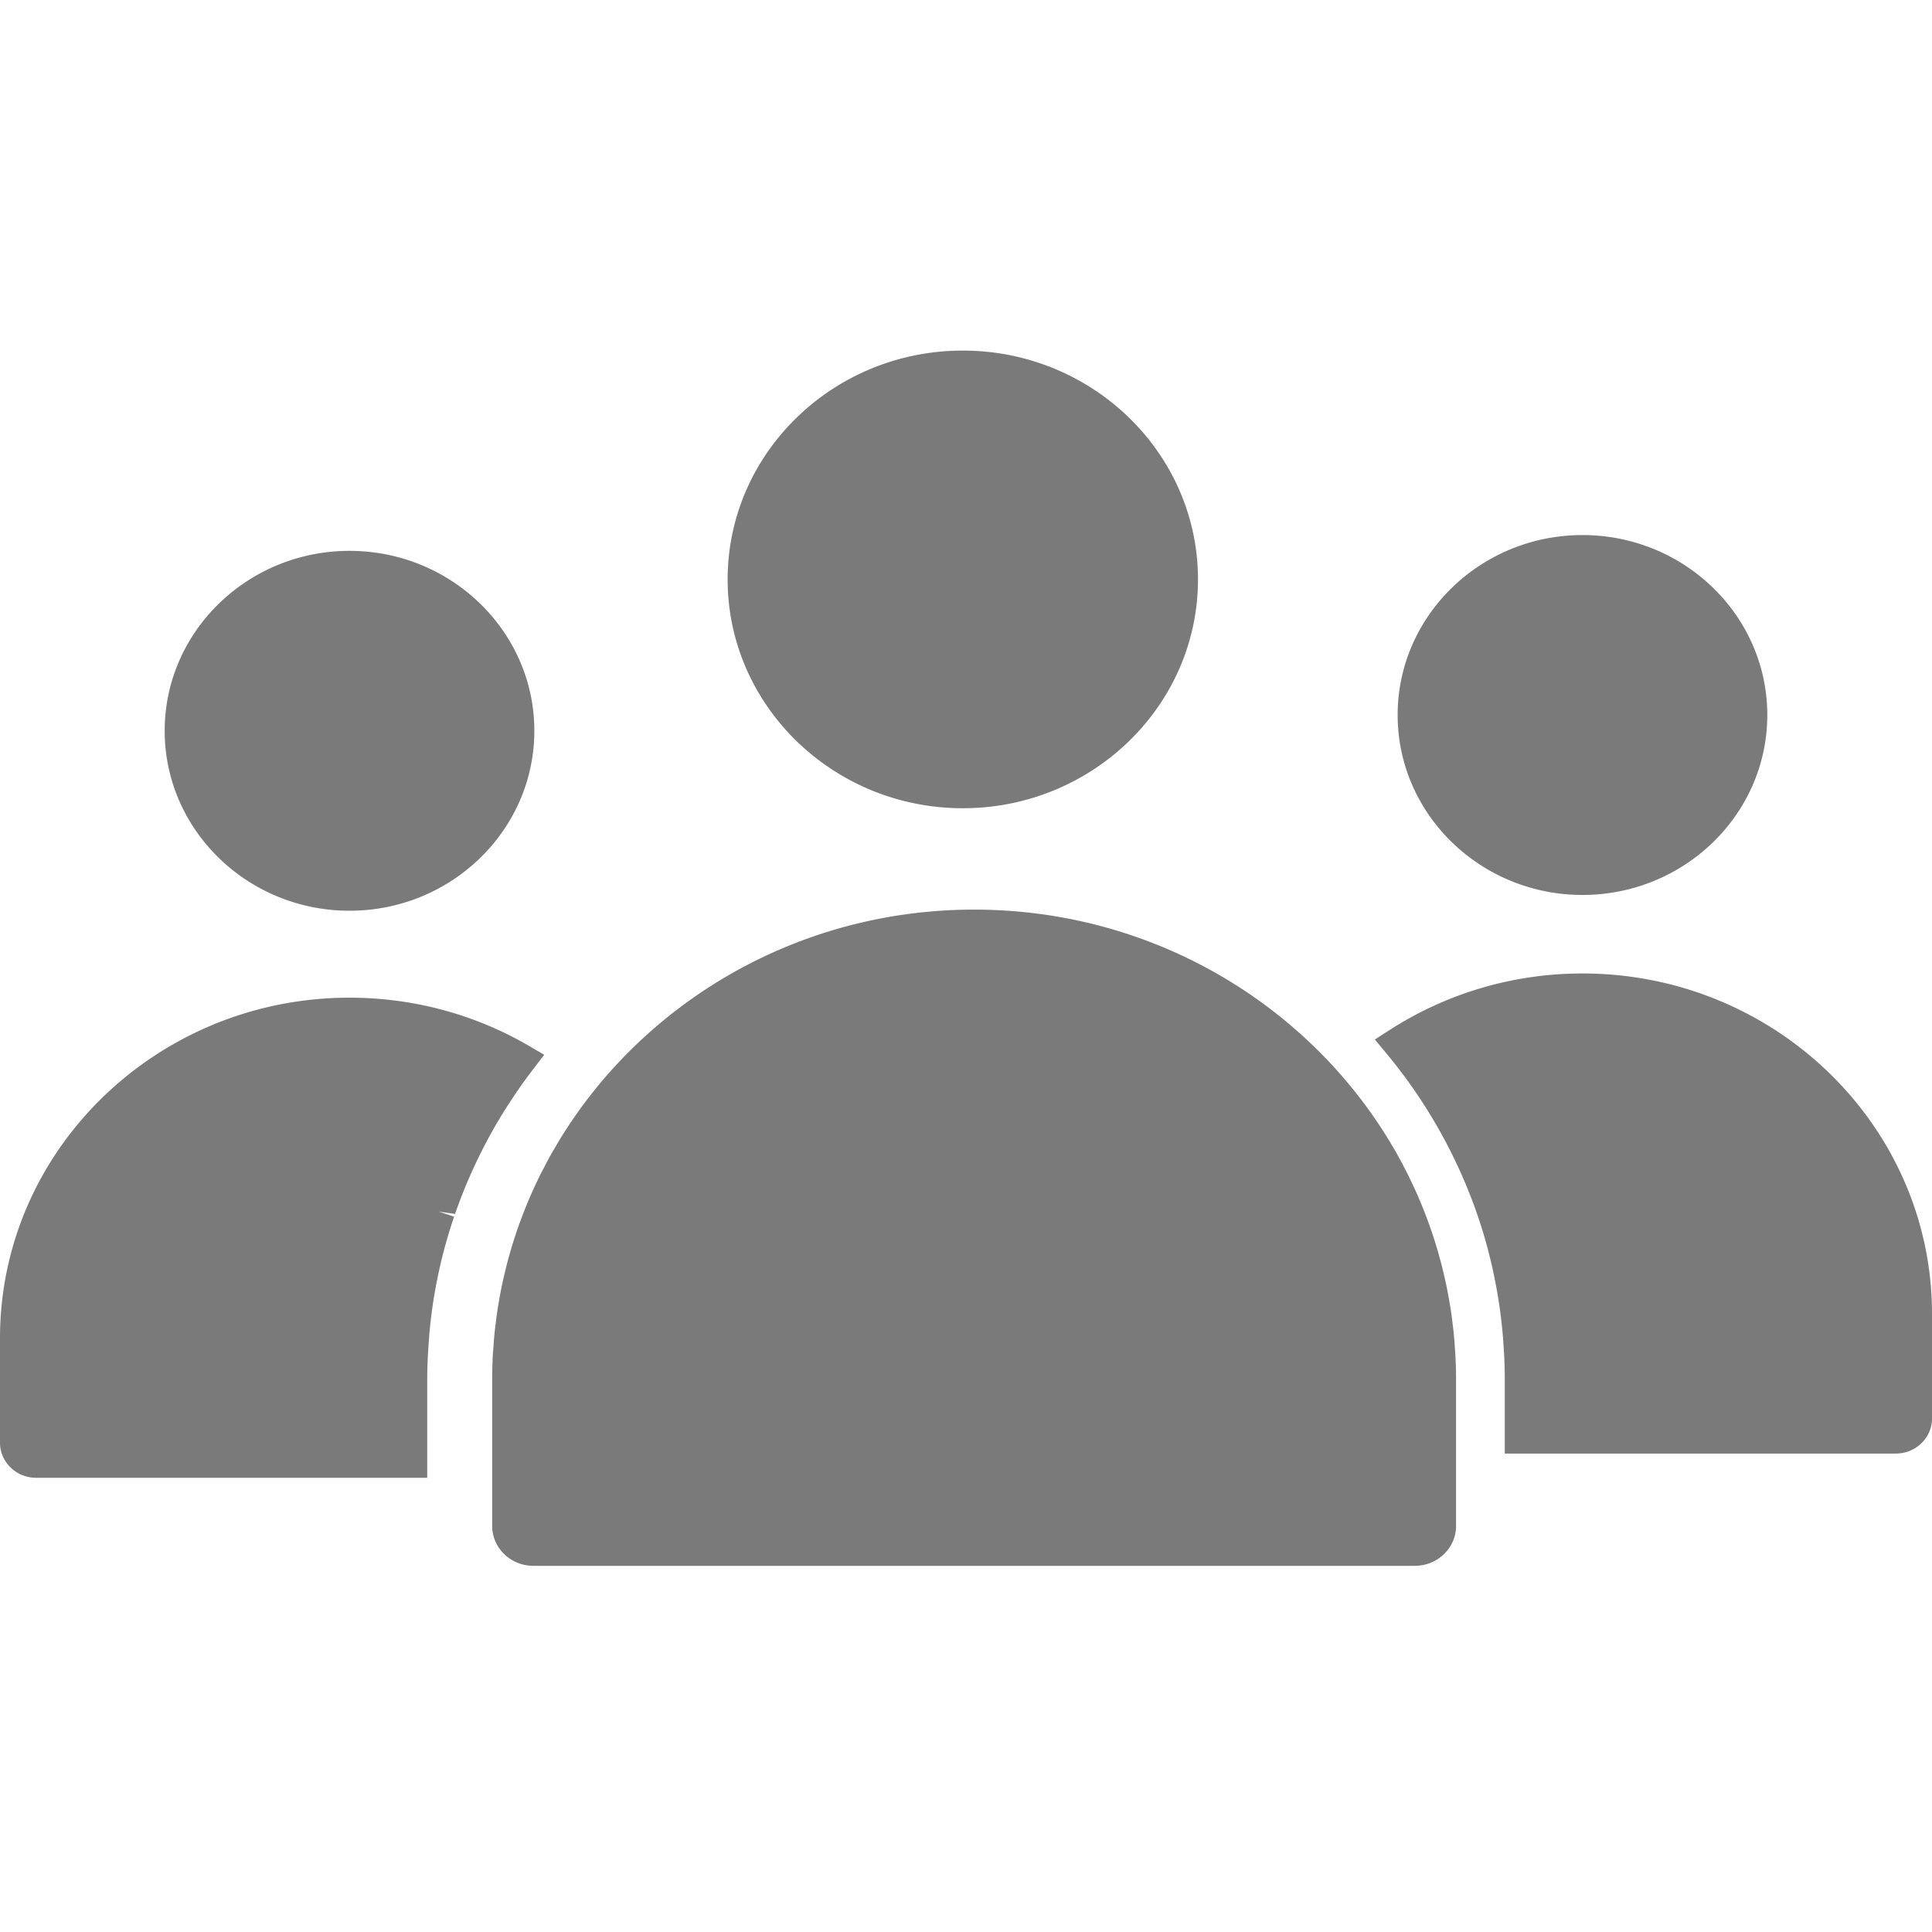
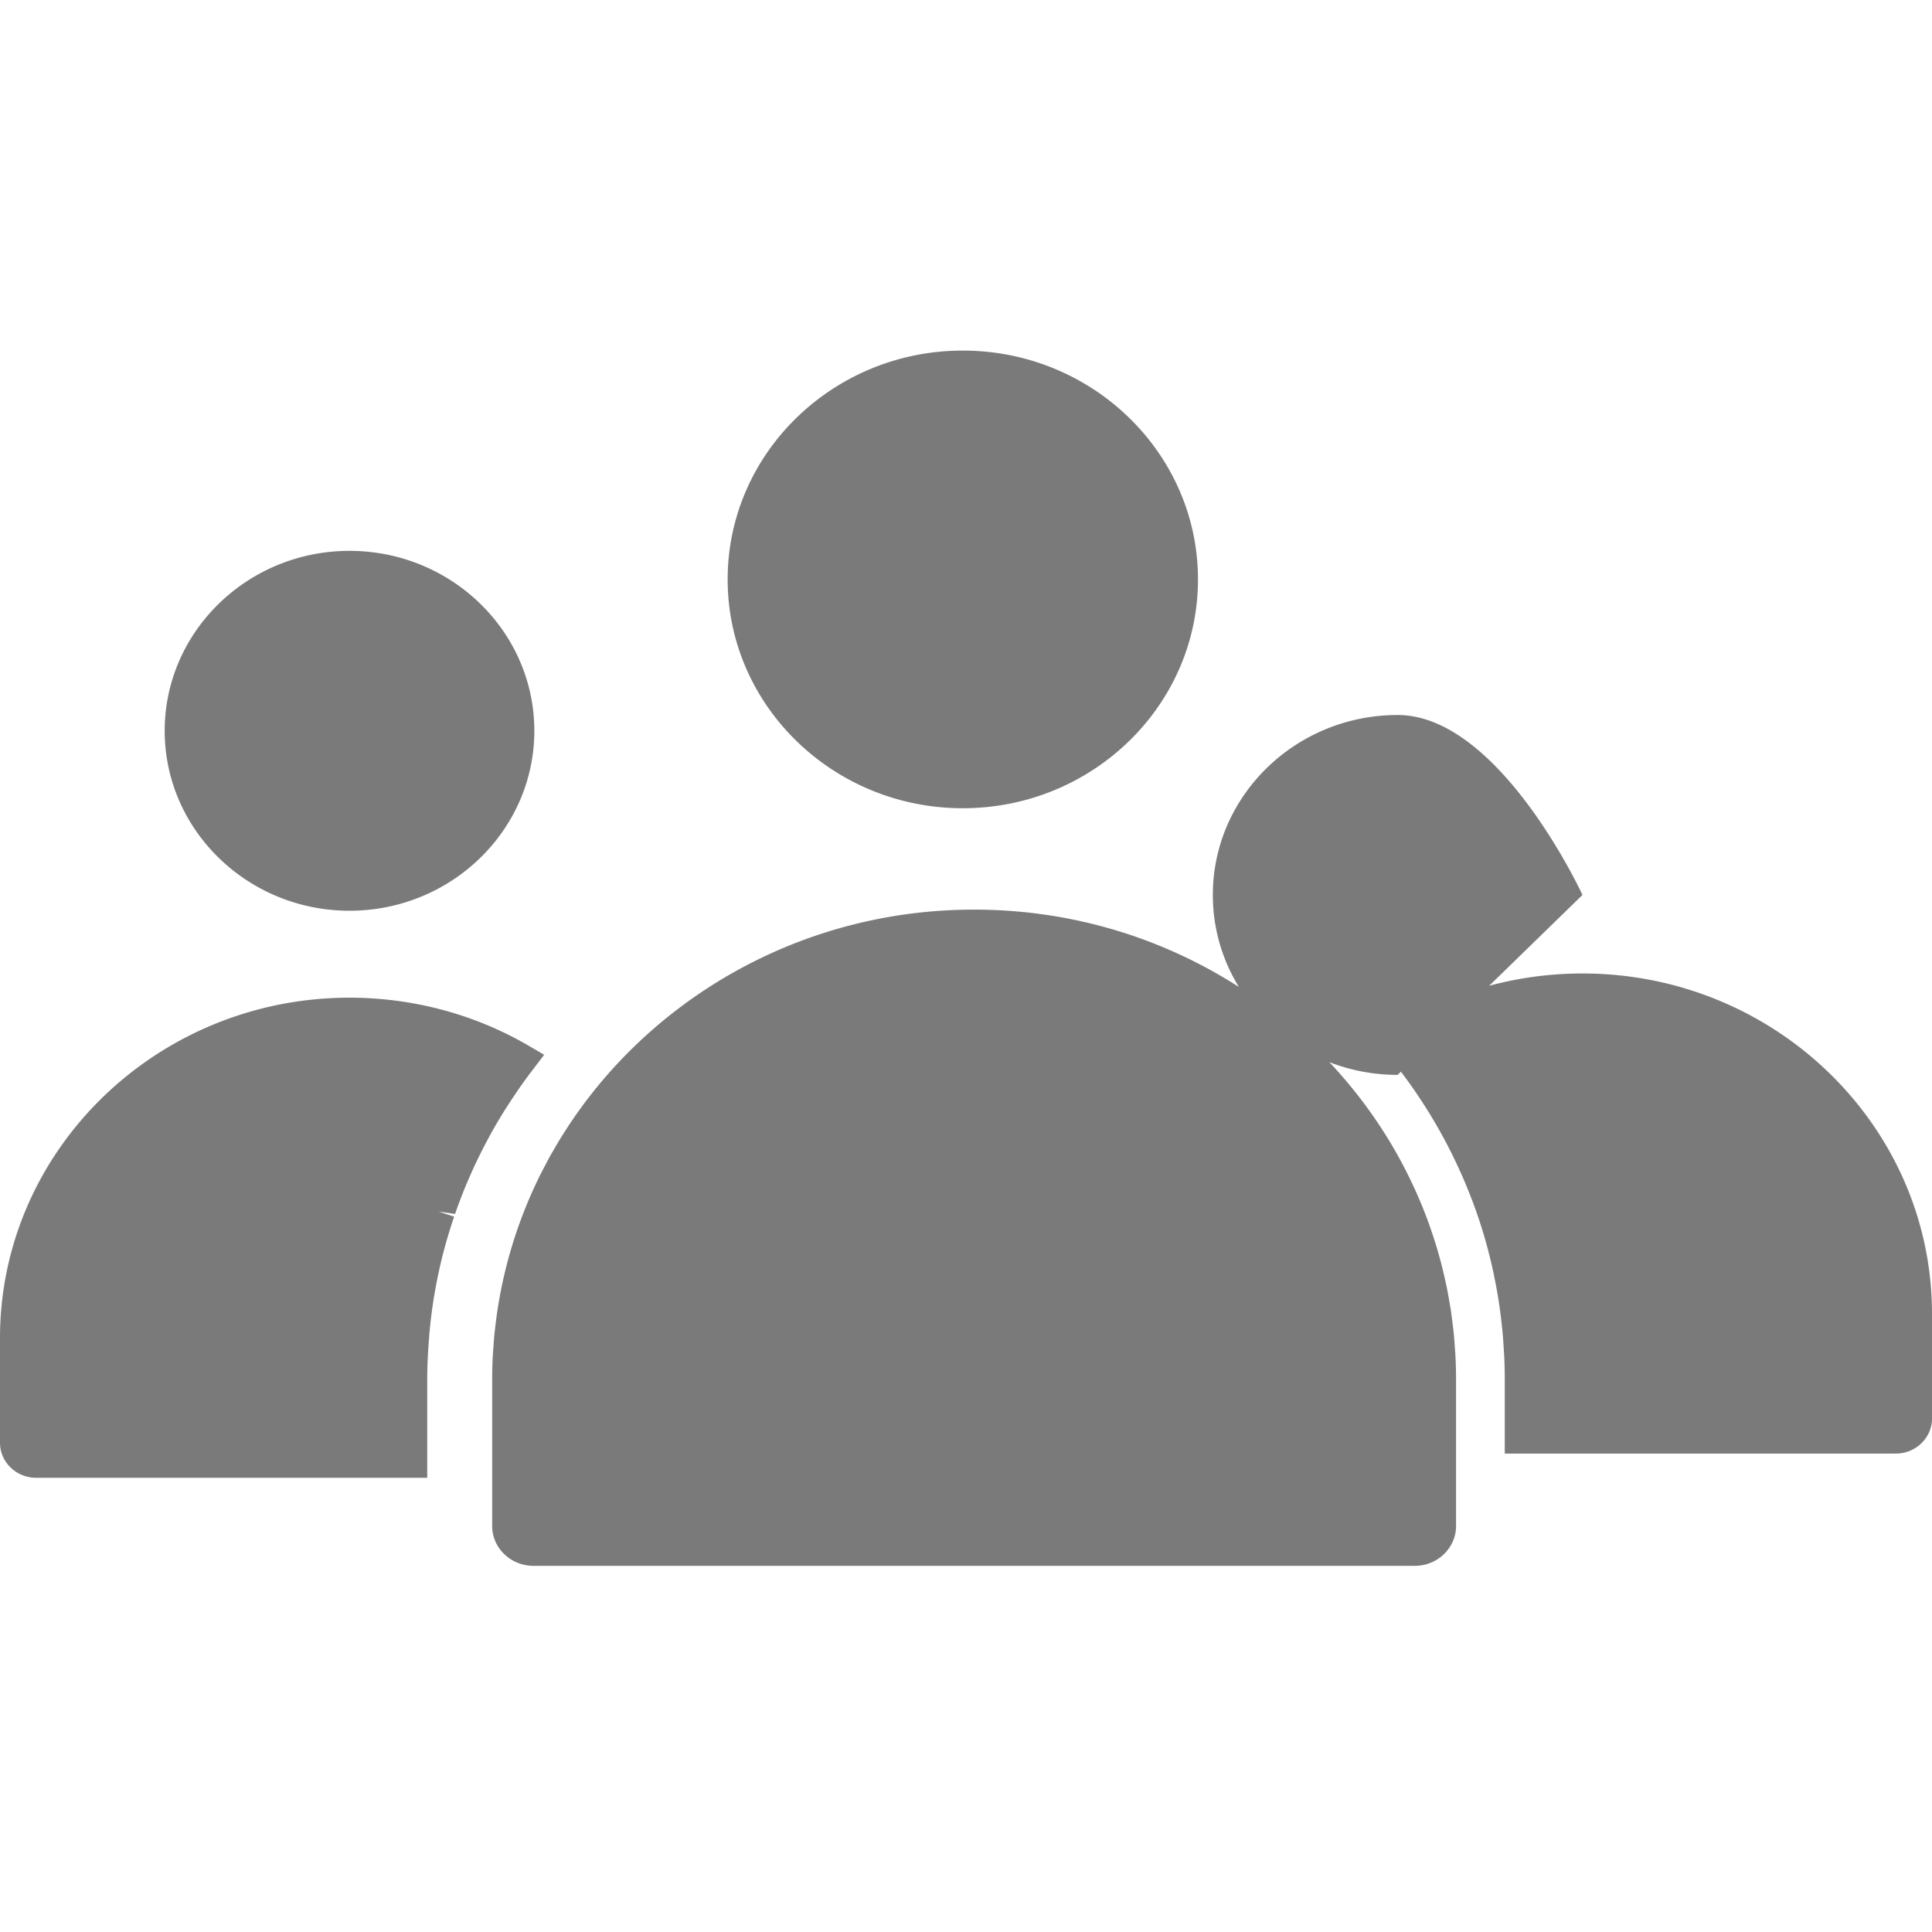
<svg xmlns="http://www.w3.org/2000/svg" version="1.1" width="512" height="512" x="0" y="0" viewBox="0 0 496.004 496" style="enable-background:new 0 0 512 512" xml:space="preserve" class="">
  <g transform="matrix(1,0,0,1,1.4210854715202004e-13,90)">
-     <path d="M131.46 192.117c1.536-2.316 3.118-4.59 4.806-6.808l3.441-4.52-4.031-2.351c-13.809-8.051-29.692-12.305-45.946-12.305C40.254 166.129 0 205.34 0 253.53v26.856c0 4.965 4.164 9.008 9.285 9.008h100.399v-25.391c0-2.926.132-6.02.41-9.734l.136-1.786a131.88 131.88 0 0 1 1.211-9.675l.079-.426a131.35 131.35 0 0 1 2.144-10.203 130.224 130.224 0 0 1 2.926-9.828l-3.953-1.305 4.191.605a130.87 130.87 0 0 1 7.988-18.355l.684-1.293a127.638 127.638 0 0 1 4.68-7.934zM89.73 143.813c26.165 0 47.45-20.723 47.45-46.196 0-25.472-21.285-46.195-47.45-46.195-26.164 0-47.449 20.723-47.449 46.2 0 25.468 21.285 46.19 47.45 46.19zM373.504 255.938a100.048 100.048 0 0 0-.297-3.758c-.082-.836-.2-1.664-.3-2.496a101.575 101.575 0 0 0-.434-3.325c-.13-.855-.29-1.71-.438-2.566-.187-1.074-.375-2.148-.59-3.215-.168-.828-.36-1.652-.547-2.48a112.308 112.308 0 0 0-.77-3.25c-.194-.77-.41-1.536-.62-2.297-.317-1.14-.645-2.278-.996-3.403-.211-.675-.434-1.351-.653-2.023-.402-1.219-.824-2.43-1.261-3.633-.211-.562-.418-1.12-.633-1.683a109.639 109.639 0 0 0-1.594-3.918 92.637 92.637 0 0 0-.559-1.297 123.01 123.01 0 0 0-1.972-4.239c-.145-.292-.285-.585-.43-.875a116.925 116.925 0 0 0-2.39-4.542c-.086-.16-.176-.32-.262-.481a119.031 119.031 0 0 0-2.852-4.816l-.054-.09c-21.727-34.766-61.012-58.028-105.774-58.028-38.246 0-72.488 16.993-95.203 43.622l-.508.601a122.581 122.581 0 0 0-3.047 3.777c-.222.286-.449.579-.672.872a123.61 123.61 0 0 0-2.62 3.582c-.29.41-.579.816-.86 1.234a132.087 132.087 0 0 0-2.164 3.281c-.352.555-.711 1.102-1.05 1.66-.579.938-1.13 1.891-1.68 2.84-.426.738-.864 1.469-1.27 2.215-.387.7-.746 1.414-1.121 2.129-.524 1-1.055 1.992-1.551 3.008-.035.066-.062.136-.098.207a118.707 118.707 0 0 0-7.343 19.219c-.067.234-.137.464-.204.695a122.272 122.272 0 0 0-1.074 4.195c-.105.434-.21.867-.308 1.297a121.175 121.175 0 0 0-.809 3.863c-.117.598-.223 1.196-.328 1.793a118.894 118.894 0 0 0-.57 3.535 93.226 93.226 0 0 0-.309 2.368c-.129 1.035-.258 2.066-.36 3.105-.105 1.063-.175 2.129-.253 3.195-.055.805-.13 1.61-.168 2.418-.094 1.91-.153 3.832-.153 5.762v37.774c0 5.64 4.754 10.226 10.59 10.226h226.278c5.836 0 10.59-4.586 10.59-10.226v-37.766c0-1.992-.055-3.977-.157-5.945-.035-.707-.105-1.414-.152-2.121zM247.184 117.496c33.293 0 60.375-26.355 60.375-58.746S280.477.004 247.184.004s-60.375 26.355-60.375 58.746 27.086 58.746 60.375 58.746zM406.27 159.918c-17.606 0-34.696 4.996-49.41 14.453l-3.895 2.5 2.945 3.54a132.492 132.492 0 0 1 16.86 25.89l.203.418c.847 1.726 1.66 3.476 2.453 5.273l.293.672c.742 1.73 1.449 3.473 2.242 5.543l.152.387a128.947 128.947 0 0 1 3.871 12.133l.246 1a118.95 118.95 0 0 1 1.168 4.925l.426 2.13a118.732 118.732 0 0 1 1.098 6.35c.187 1.278.36 2.555.504 3.852.09.805.187 1.606.265 2.41.137 1.387.235 2.782.32 4.18l.141 2.102c.102 2.097.168 4.203.168 6.316v19.18H486.72c5.12 0 9.285-4.043 9.285-9.012v-26.855c-.004-48.18-40.258-87.387-89.734-87.387zM406.27 139.758c26.164 0 47.449-20.723 47.449-46.196s-21.285-46.195-47.45-46.195c-26.164 0-47.449 20.723-47.449 46.196s21.285 46.195 47.45 46.195zm0 0" fill="#7a7a7a" opacity="1" data-original="#000000" class="" />
+     <path d="M131.46 192.117c1.536-2.316 3.118-4.59 4.806-6.808l3.441-4.52-4.031-2.351c-13.809-8.051-29.692-12.305-45.946-12.305C40.254 166.129 0 205.34 0 253.53v26.856c0 4.965 4.164 9.008 9.285 9.008h100.399v-25.391c0-2.926.132-6.02.41-9.734l.136-1.786a131.88 131.88 0 0 1 1.211-9.675l.079-.426a131.35 131.35 0 0 1 2.144-10.203 130.224 130.224 0 0 1 2.926-9.828l-3.953-1.305 4.191.605a130.87 130.87 0 0 1 7.988-18.355l.684-1.293a127.638 127.638 0 0 1 4.68-7.934zM89.73 143.813c26.165 0 47.45-20.723 47.45-46.196 0-25.472-21.285-46.195-47.45-46.195-26.164 0-47.449 20.723-47.449 46.2 0 25.468 21.285 46.19 47.45 46.19zM373.504 255.938a100.048 100.048 0 0 0-.297-3.758c-.082-.836-.2-1.664-.3-2.496a101.575 101.575 0 0 0-.434-3.325c-.13-.855-.29-1.71-.438-2.566-.187-1.074-.375-2.148-.59-3.215-.168-.828-.36-1.652-.547-2.48a112.308 112.308 0 0 0-.77-3.25c-.194-.77-.41-1.536-.62-2.297-.317-1.14-.645-2.278-.996-3.403-.211-.675-.434-1.351-.653-2.023-.402-1.219-.824-2.43-1.261-3.633-.211-.562-.418-1.12-.633-1.683a109.639 109.639 0 0 0-1.594-3.918 92.637 92.637 0 0 0-.559-1.297 123.01 123.01 0 0 0-1.972-4.239c-.145-.292-.285-.585-.43-.875a116.925 116.925 0 0 0-2.39-4.542c-.086-.16-.176-.32-.262-.481a119.031 119.031 0 0 0-2.852-4.816l-.054-.09c-21.727-34.766-61.012-58.028-105.774-58.028-38.246 0-72.488 16.993-95.203 43.622l-.508.601a122.581 122.581 0 0 0-3.047 3.777c-.222.286-.449.579-.672.872a123.61 123.61 0 0 0-2.62 3.582c-.29.41-.579.816-.86 1.234a132.087 132.087 0 0 0-2.164 3.281c-.352.555-.711 1.102-1.05 1.66-.579.938-1.13 1.891-1.68 2.84-.426.738-.864 1.469-1.27 2.215-.387.7-.746 1.414-1.121 2.129-.524 1-1.055 1.992-1.551 3.008-.035.066-.062.136-.098.207a118.707 118.707 0 0 0-7.343 19.219c-.067.234-.137.464-.204.695a122.272 122.272 0 0 0-1.074 4.195c-.105.434-.21.867-.308 1.297a121.175 121.175 0 0 0-.809 3.863c-.117.598-.223 1.196-.328 1.793a118.894 118.894 0 0 0-.57 3.535 93.226 93.226 0 0 0-.309 2.368c-.129 1.035-.258 2.066-.36 3.105-.105 1.063-.175 2.129-.253 3.195-.055.805-.13 1.61-.168 2.418-.094 1.91-.153 3.832-.153 5.762v37.774c0 5.64 4.754 10.226 10.59 10.226h226.278c5.836 0 10.59-4.586 10.59-10.226v-37.766c0-1.992-.055-3.977-.157-5.945-.035-.707-.105-1.414-.152-2.121zM247.184 117.496c33.293 0 60.375-26.355 60.375-58.746S280.477.004 247.184.004s-60.375 26.355-60.375 58.746 27.086 58.746 60.375 58.746zM406.27 159.918c-17.606 0-34.696 4.996-49.41 14.453l-3.895 2.5 2.945 3.54a132.492 132.492 0 0 1 16.86 25.89l.203.418c.847 1.726 1.66 3.476 2.453 5.273l.293.672c.742 1.73 1.449 3.473 2.242 5.543l.152.387a128.947 128.947 0 0 1 3.871 12.133l.246 1a118.95 118.95 0 0 1 1.168 4.925l.426 2.13a118.732 118.732 0 0 1 1.098 6.35c.187 1.278.36 2.555.504 3.852.09.805.187 1.606.265 2.41.137 1.387.235 2.782.32 4.18l.141 2.102c.102 2.097.168 4.203.168 6.316v19.18H486.72c5.12 0 9.285-4.043 9.285-9.012v-26.855c-.004-48.18-40.258-87.387-89.734-87.387zM406.27 139.758s-21.285-46.195-47.45-46.195c-26.164 0-47.449 20.723-47.449 46.196s21.285 46.195 47.45 46.195zm0 0" fill="#7a7a7a" opacity="1" data-original="#000000" class="" />
  </g>
</svg>